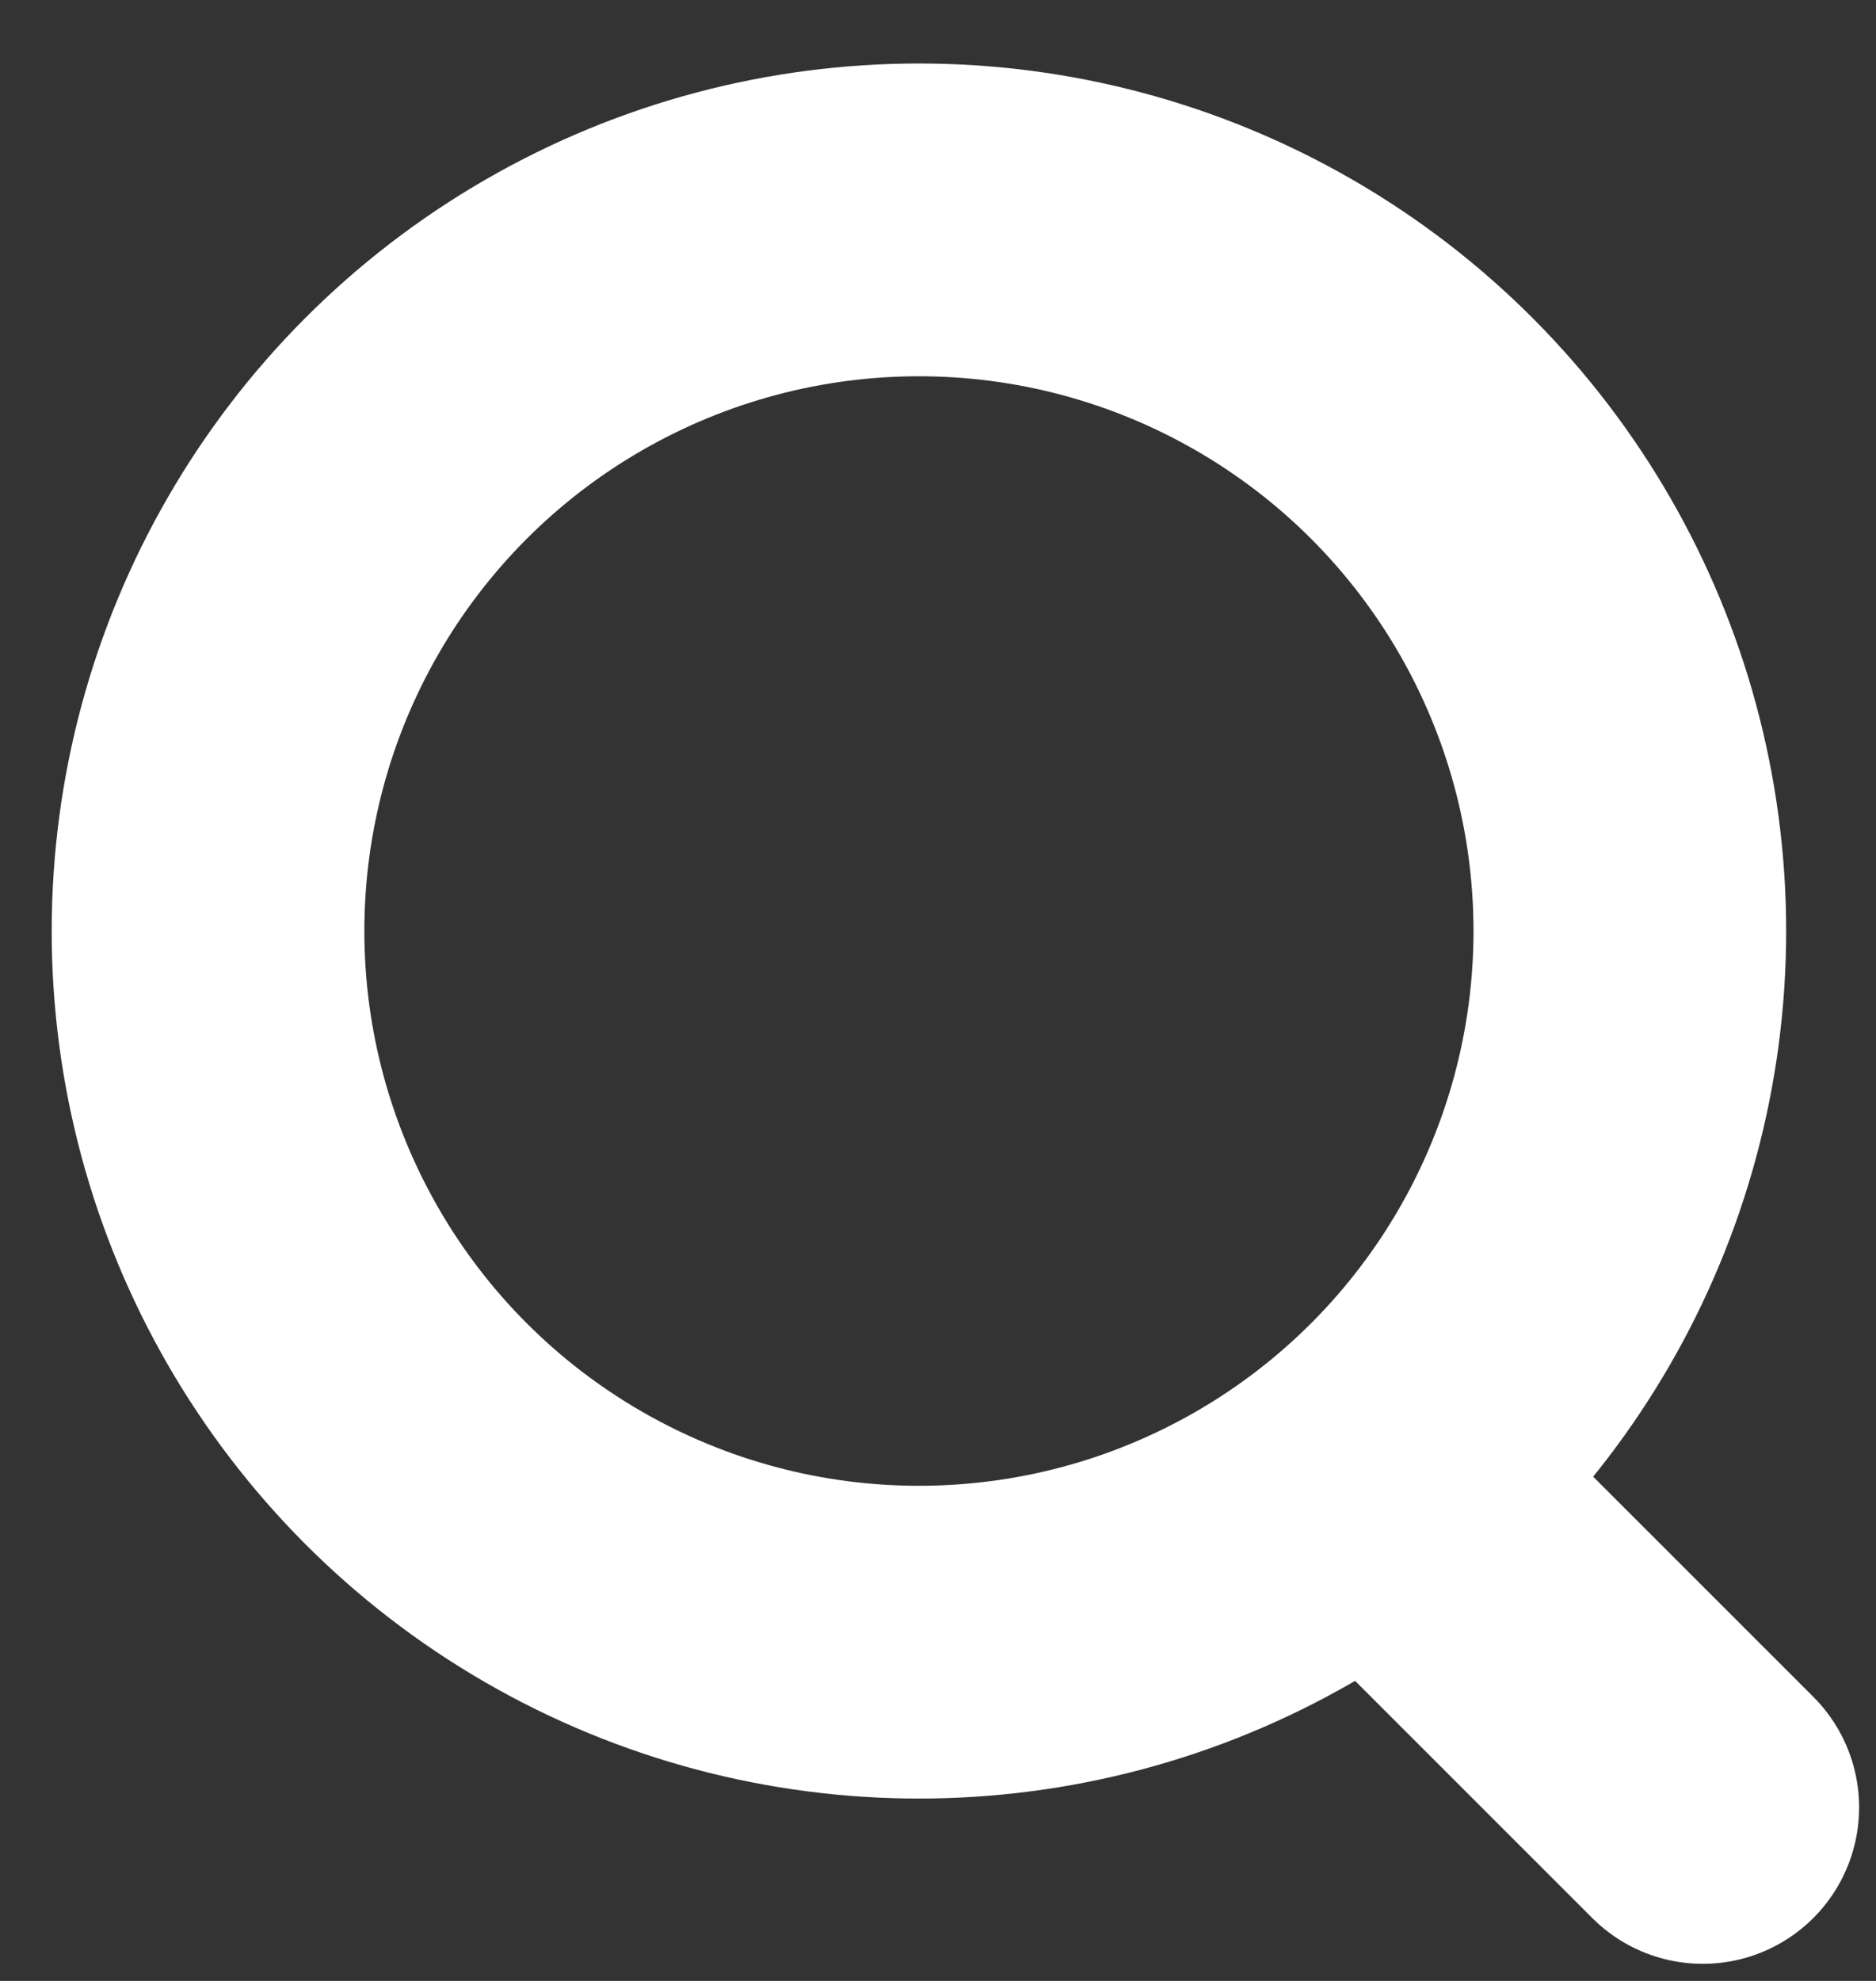
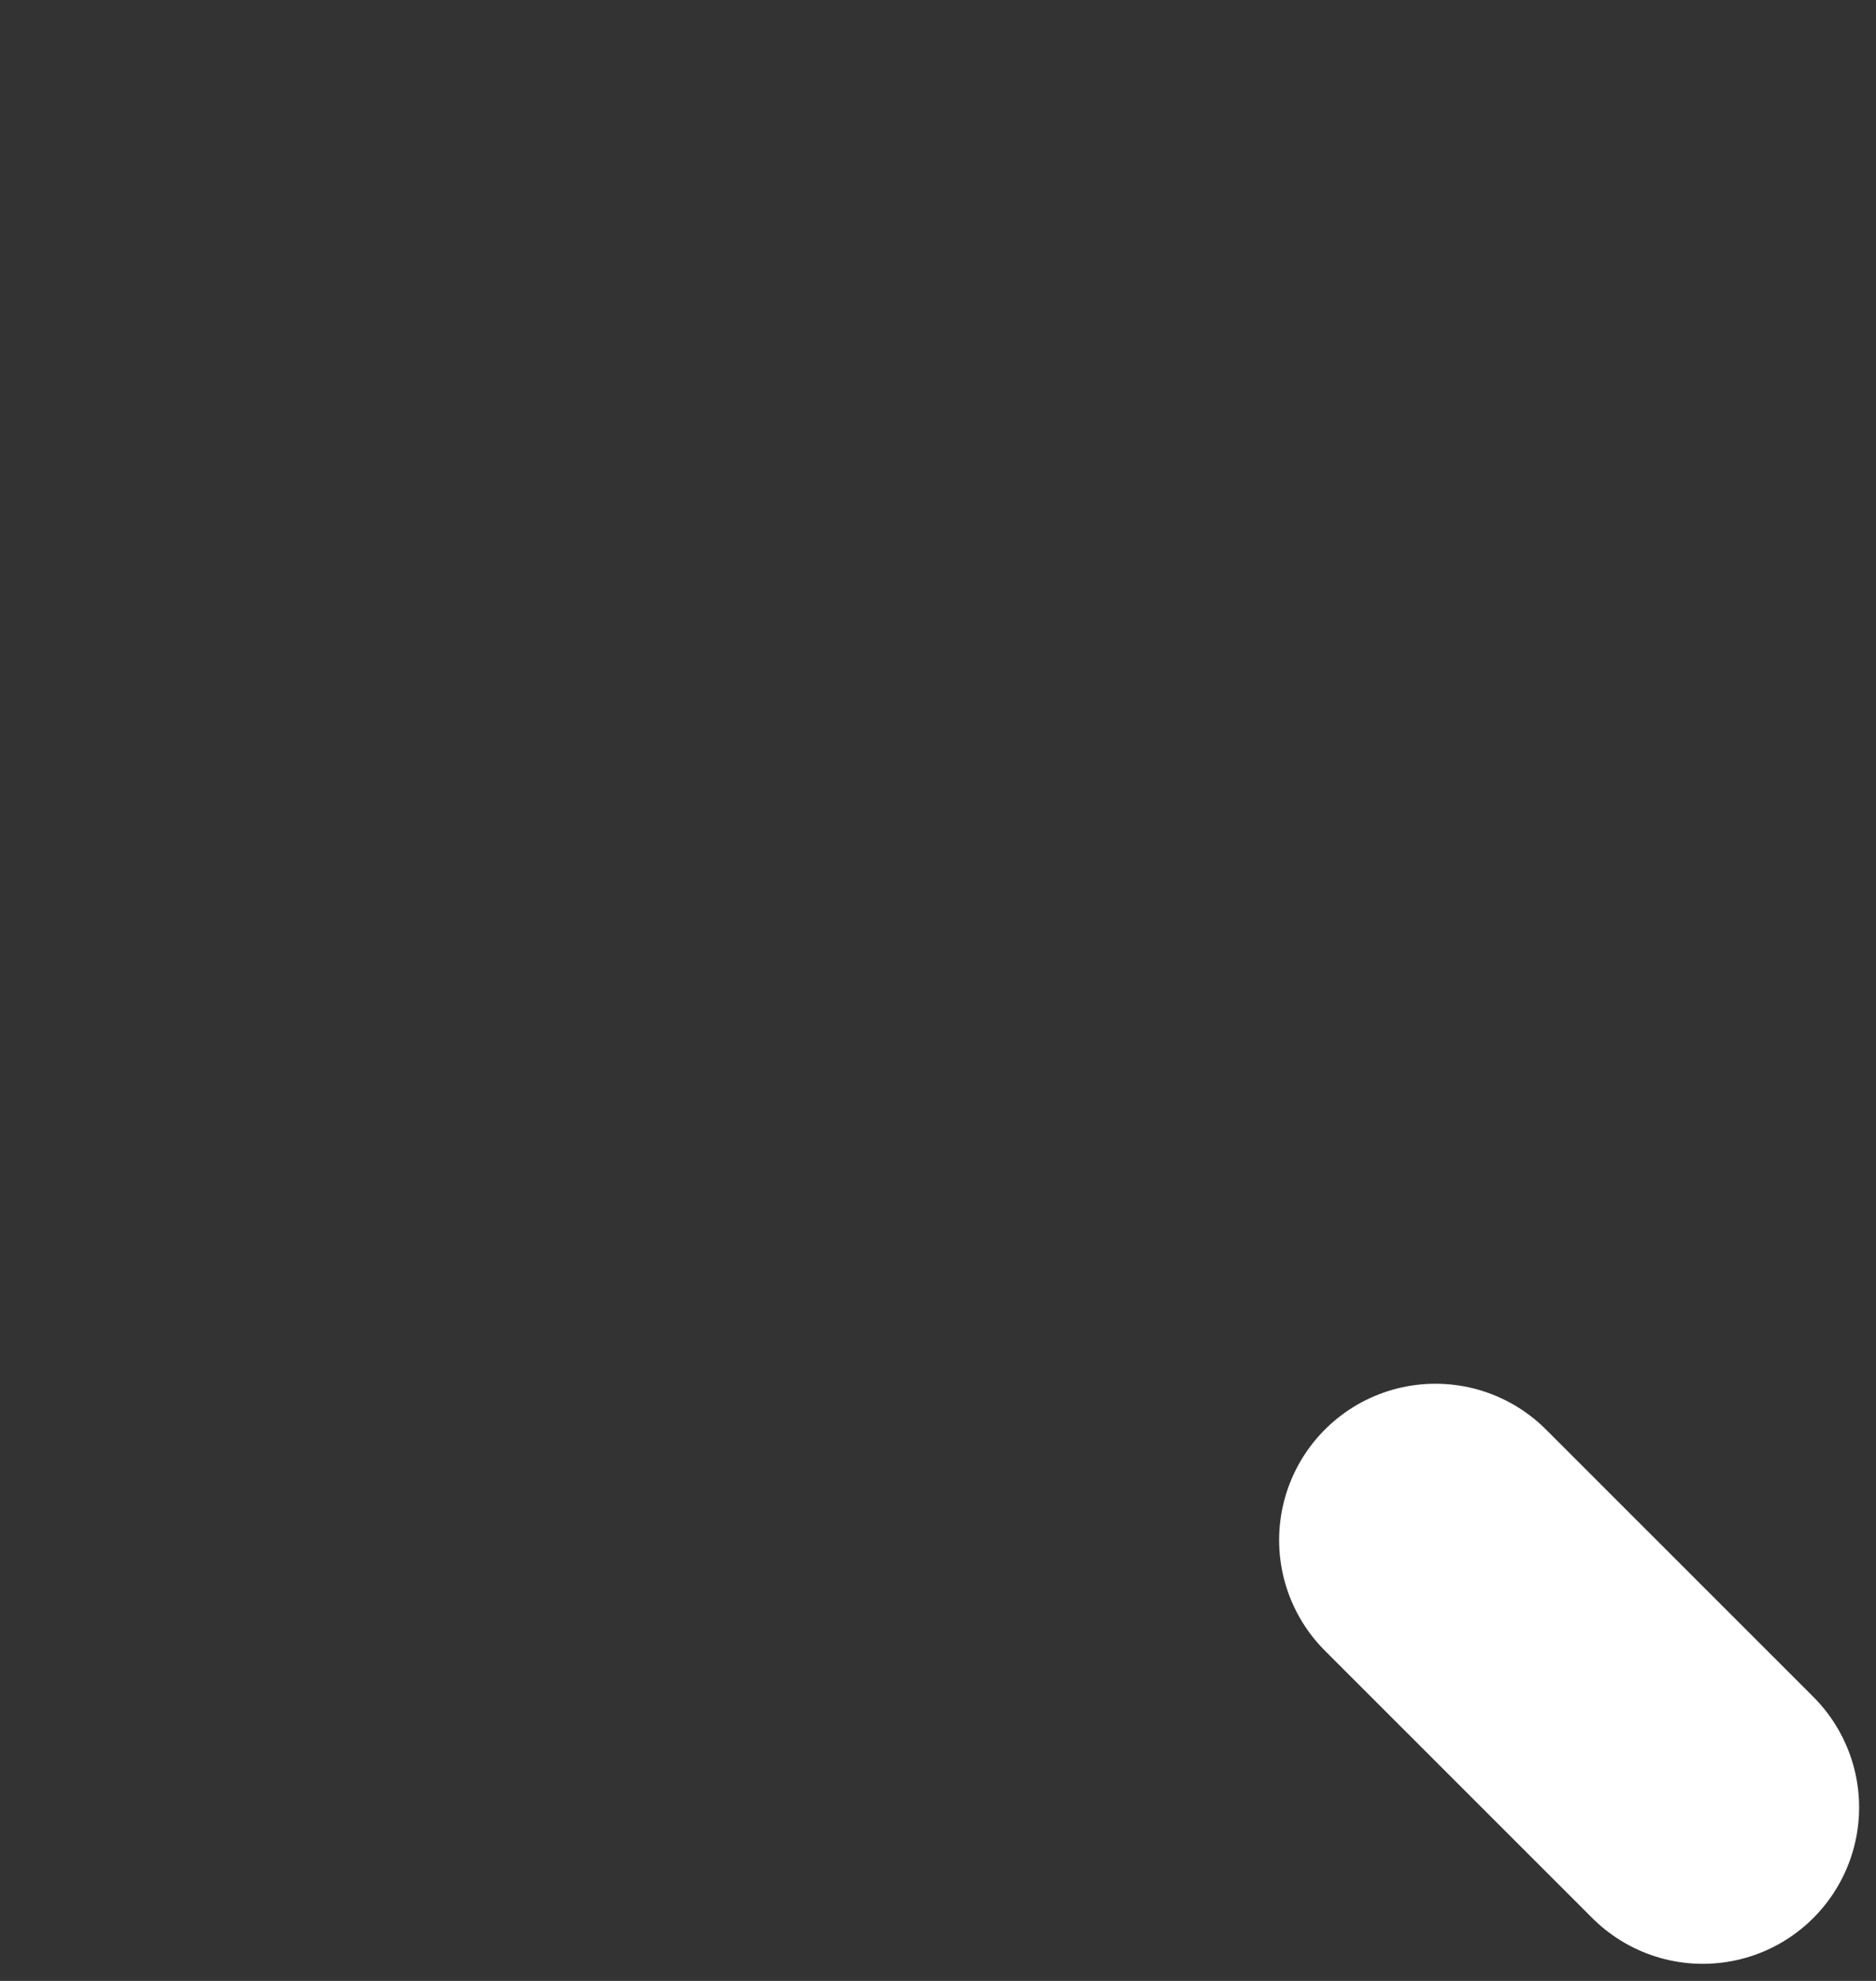
<svg xmlns="http://www.w3.org/2000/svg" width="18" height="19" viewBox="0 0 18 19" fill="none">
  <rect x="0" y="0" width="18" height="19" fill="#333333" stroke="none" />
-   <circle cx="8.817" cy="8.93" r="6.821" stroke="white" stroke-width="3" />
  <path d="M13.773 14.772L16.338 17.336" stroke="white" stroke-width="3" stroke-linecap="round" />
</svg>